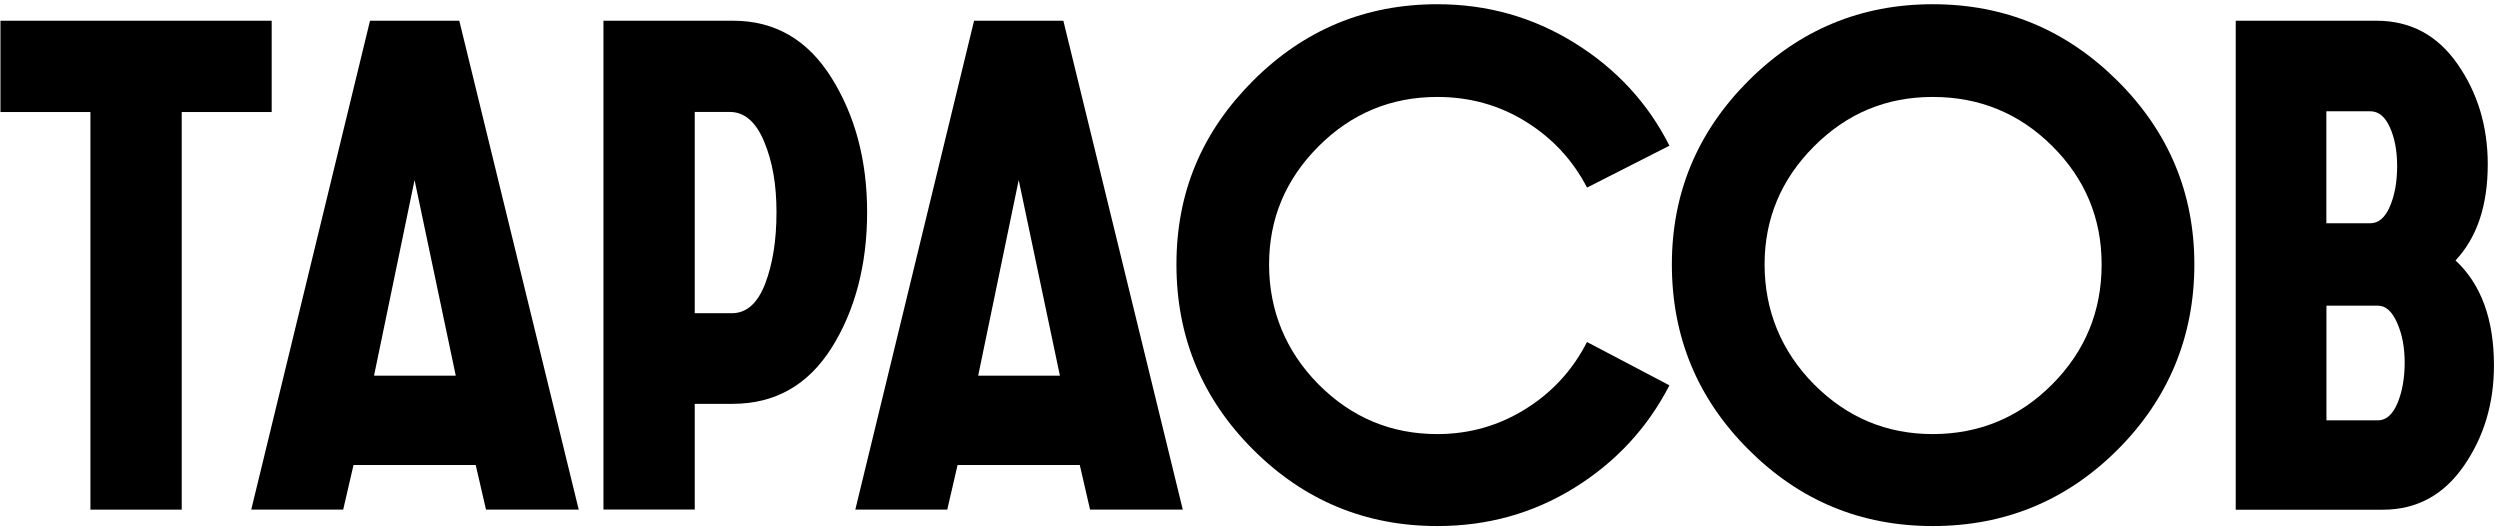
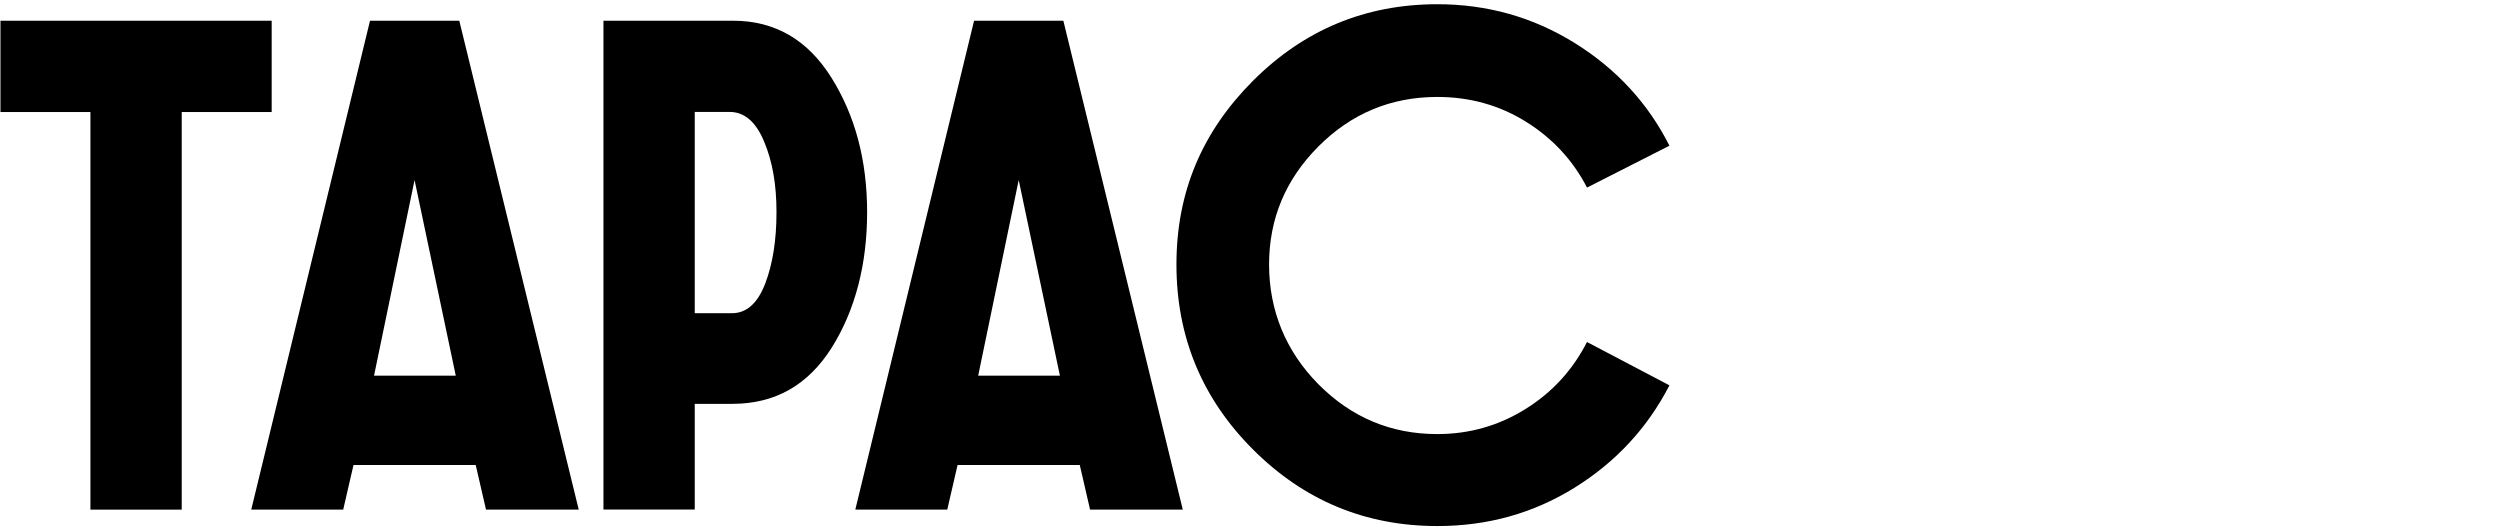
<svg xmlns="http://www.w3.org/2000/svg" width="382" height="81" viewBox="0 0 382 81" fill="none">
  <path d="M13.817 77.871V17.118H0.071V3.168H41.512V17.118H27.767V77.871H13.817Z" fill="black" />
-   <path d="M38.389 77.871L56.537 3.168H70.18L88.43 77.871H74.262L72.688 71.05H54.016L52.441 77.871H38.376H38.389ZM57.164 57.407H69.642L63.345 27.51L57.151 57.407H57.164Z" fill="black" />
+   <path d="M38.389 77.871L56.537 3.168H70.18L88.43 77.871H74.262L72.688 71.05H54.016L52.441 77.871H38.376H38.389M57.164 57.407H69.642L63.345 27.51L57.151 57.407H57.164Z" fill="black" />
  <path d="M92.207 77.871V3.168H112.044C118.405 3.168 123.409 6.073 127.044 11.871C130.679 17.681 132.496 24.528 132.496 32.438C132.496 40.347 130.691 47.373 127.095 53.107C123.486 58.84 118.443 61.707 111.929 61.707H106.157V77.859H92.207V77.871ZM106.157 47.859H111.827C114.066 47.859 115.756 46.362 116.92 43.342C118.072 40.334 118.648 36.699 118.648 32.425C118.648 28.15 118.021 24.631 116.754 21.623C115.5 18.616 113.747 17.105 111.507 17.105H106.157V47.847V47.859Z" fill="black" />
  <path d="M130.69 77.871L148.838 3.168H162.48L180.731 77.871H166.563L164.989 71.05H146.316L144.742 77.871H130.677H130.69ZM149.477 57.407H161.956L155.659 27.51L149.465 57.407H149.477Z" fill="black" />
  <path d="M242.497 52.262L255.09 58.879C251.737 65.38 246.912 70.589 240.616 74.505C234.319 78.422 227.331 80.38 219.626 80.38C208.645 80.38 199.252 76.476 191.457 68.682C183.663 60.888 179.76 51.456 179.76 40.411C179.76 29.366 183.663 20.151 191.457 12.344C199.252 4.55 208.645 0.646 219.626 0.646C227.254 0.646 234.242 2.617 240.616 6.572C246.976 10.527 251.801 15.748 255.09 22.263L242.497 28.662C240.321 24.464 237.211 21.111 233.154 18.59C229.097 16.068 224.579 14.814 219.614 14.814C212.549 14.814 206.495 17.335 201.466 22.365C196.436 27.408 193.915 33.423 193.915 40.411C193.915 47.399 196.436 53.644 201.466 58.725C206.508 63.793 212.549 66.327 219.614 66.327C224.515 66.327 229.007 65.047 233.09 62.501C237.186 59.954 240.308 56.536 242.484 52.275L242.497 52.262Z" fill="black" />
-   <path d="M255.461 40.411C255.461 29.494 259.364 20.151 267.159 12.344C274.953 4.55 284.347 0.646 295.328 0.646C306.308 0.646 315.715 4.55 323.548 12.344C331.38 20.138 335.297 29.494 335.297 40.411C335.297 51.328 331.393 60.888 323.599 68.682C315.805 76.476 306.372 80.38 295.328 80.38C284.283 80.38 274.953 76.476 267.159 68.682C259.364 60.888 255.461 51.456 255.461 40.411ZM321.129 40.411C321.129 33.346 318.608 27.318 313.578 22.314C308.548 17.31 302.456 14.814 295.328 14.814C288.199 14.814 282.209 17.335 277.18 22.365C272.15 27.408 269.629 33.423 269.629 40.411C269.629 47.399 272.15 53.644 277.18 58.725C282.222 63.793 288.263 66.327 295.328 66.327C302.392 66.327 308.548 63.793 313.578 58.725C318.62 53.657 321.129 47.552 321.129 40.411Z" fill="black" />
-   <path d="M341.619 77.871V3.168H363.133C368.304 3.168 372.437 5.369 375.509 9.785C378.581 14.187 380.129 19.294 380.129 25.104C380.129 31.401 378.491 36.29 375.202 39.797C379.118 43.431 381.076 48.781 381.076 55.846C381.076 61.656 379.54 66.775 376.456 71.216C373.372 75.657 369.251 77.884 364.08 77.884H341.632L341.619 77.871ZM355.467 34.114H362.186C363.44 34.114 364.438 33.257 365.181 31.542C365.91 29.827 366.281 27.779 366.281 25.399C366.281 23.018 365.91 21.111 365.181 19.473C364.451 17.835 363.453 17.003 362.186 17.003H355.467V34.101V34.114ZM355.467 64.228H363.338C364.592 64.228 365.59 63.358 366.333 61.605C367.062 59.852 367.433 57.791 367.433 55.41C367.433 53.03 367.049 51.072 366.281 49.331C365.513 47.578 364.528 46.708 363.351 46.708H355.48V64.228H355.467Z" fill="black" />
</svg>